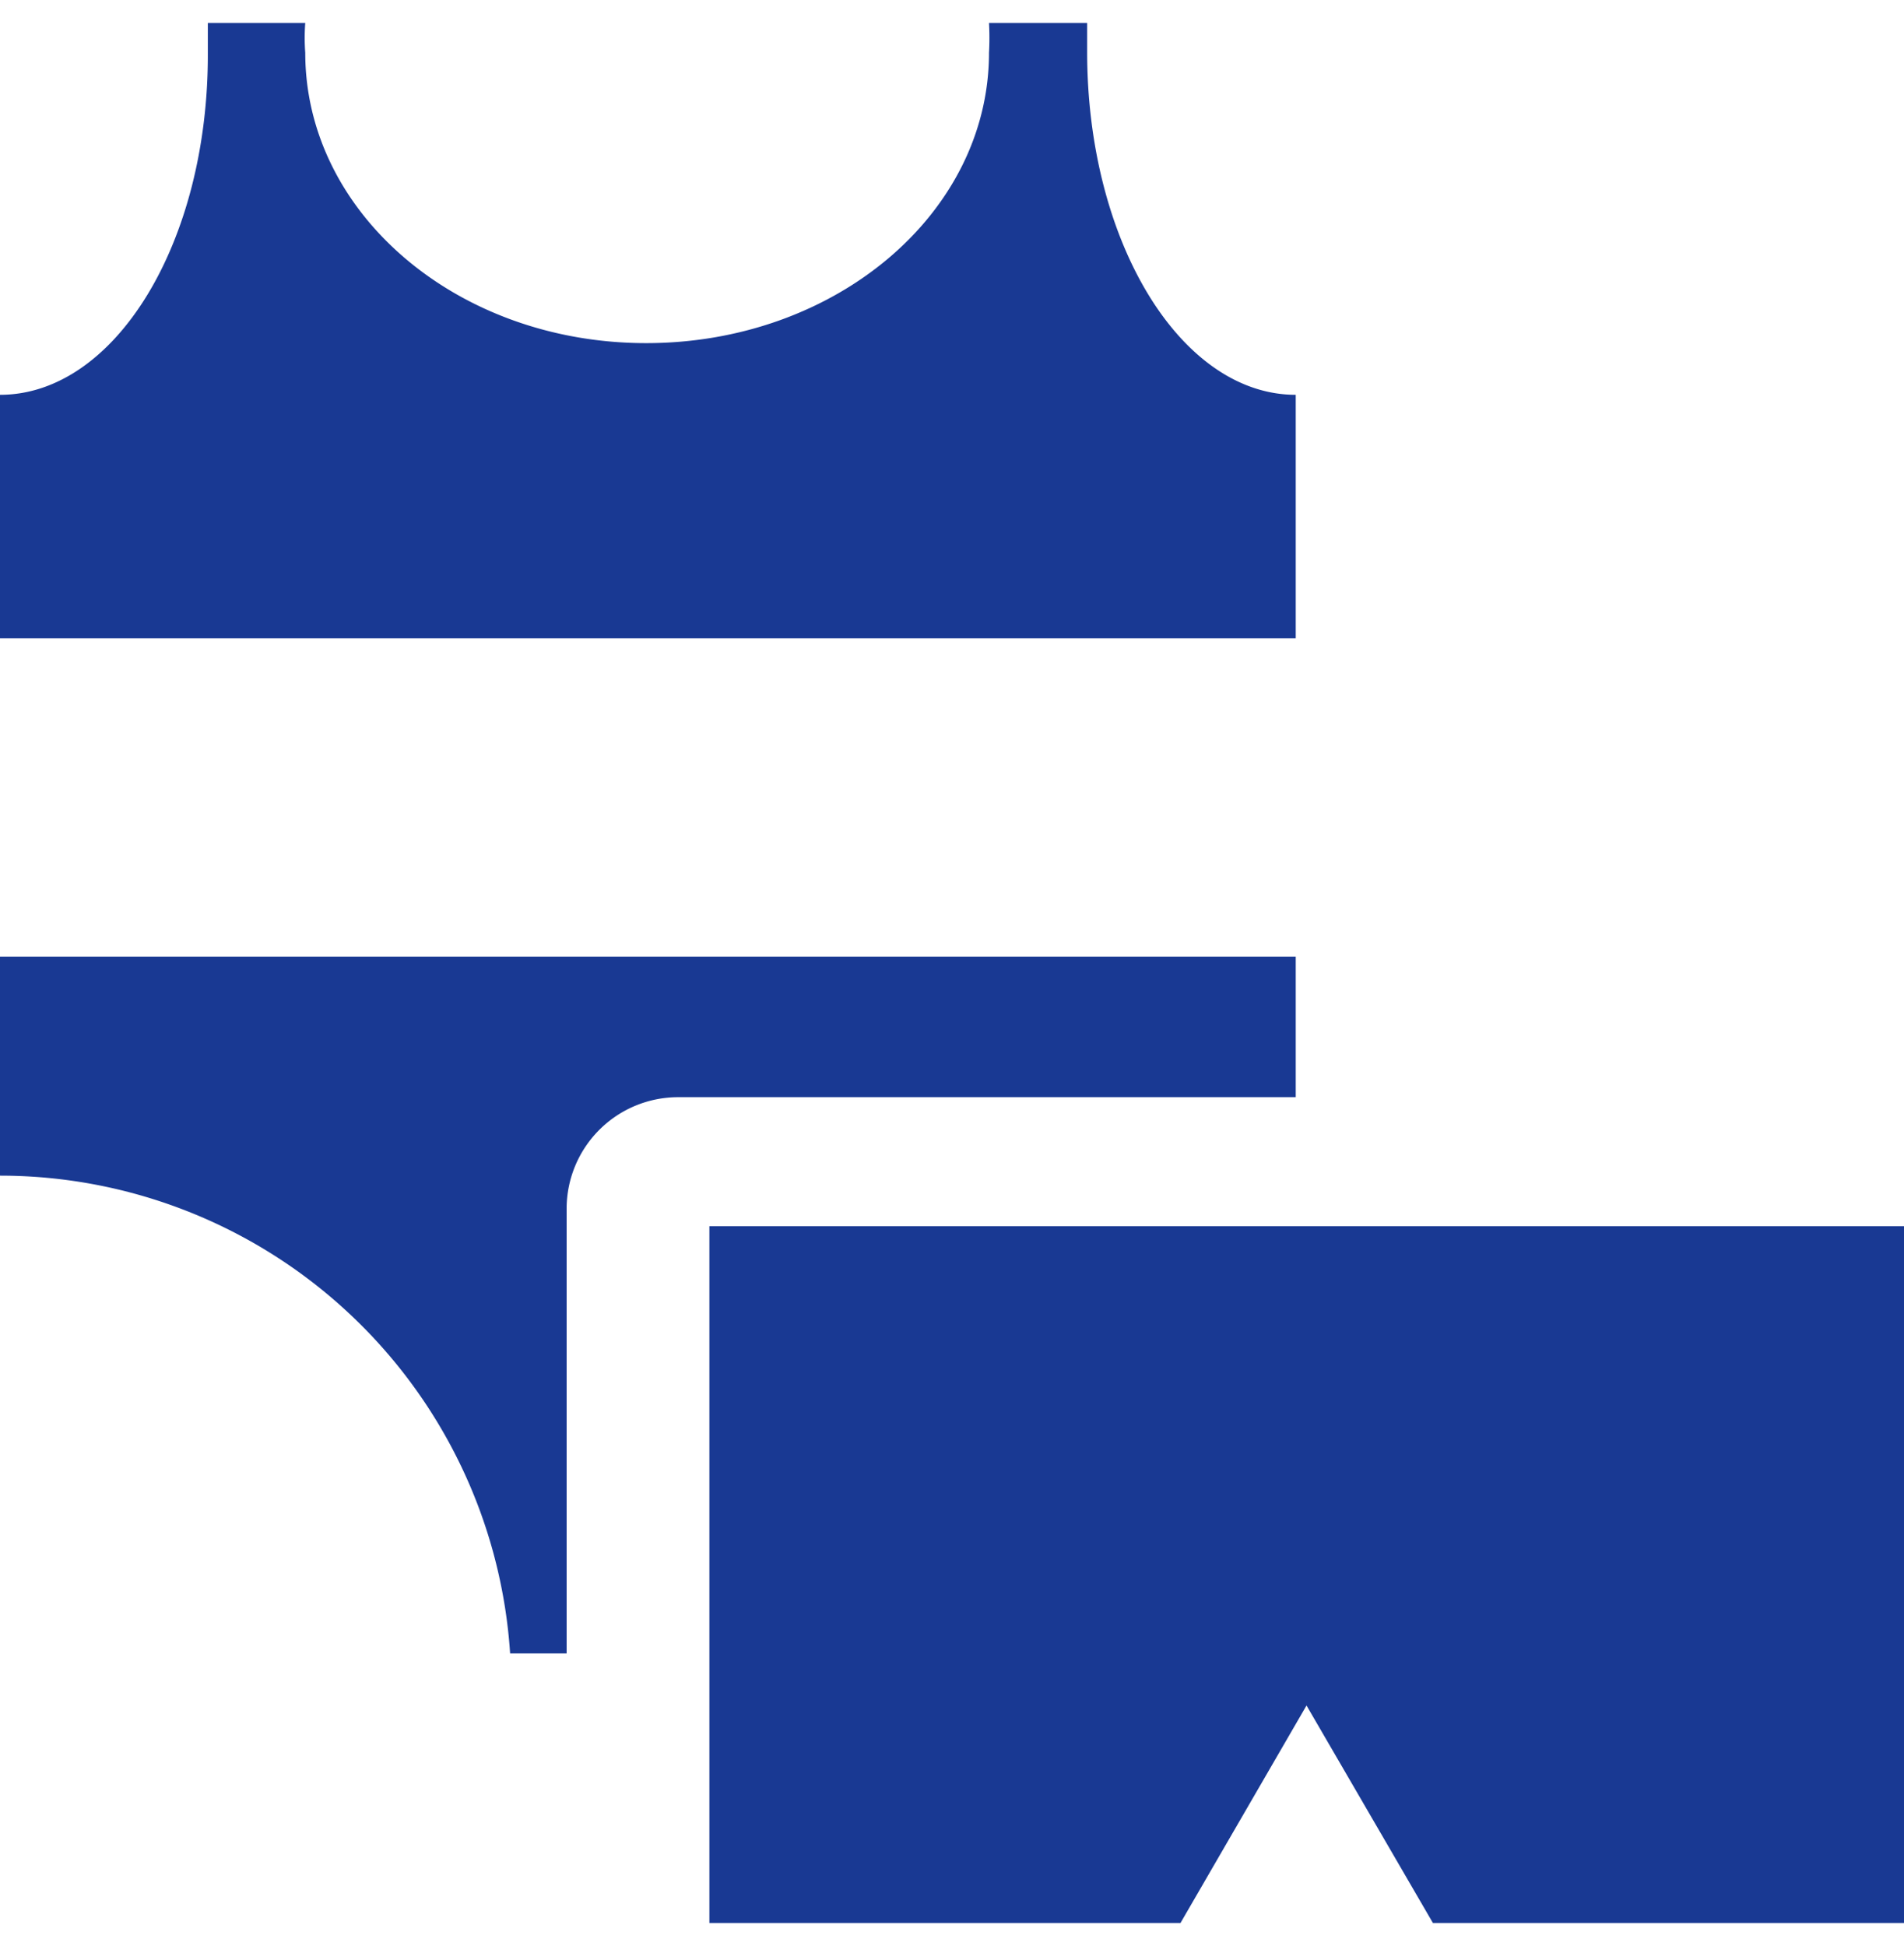
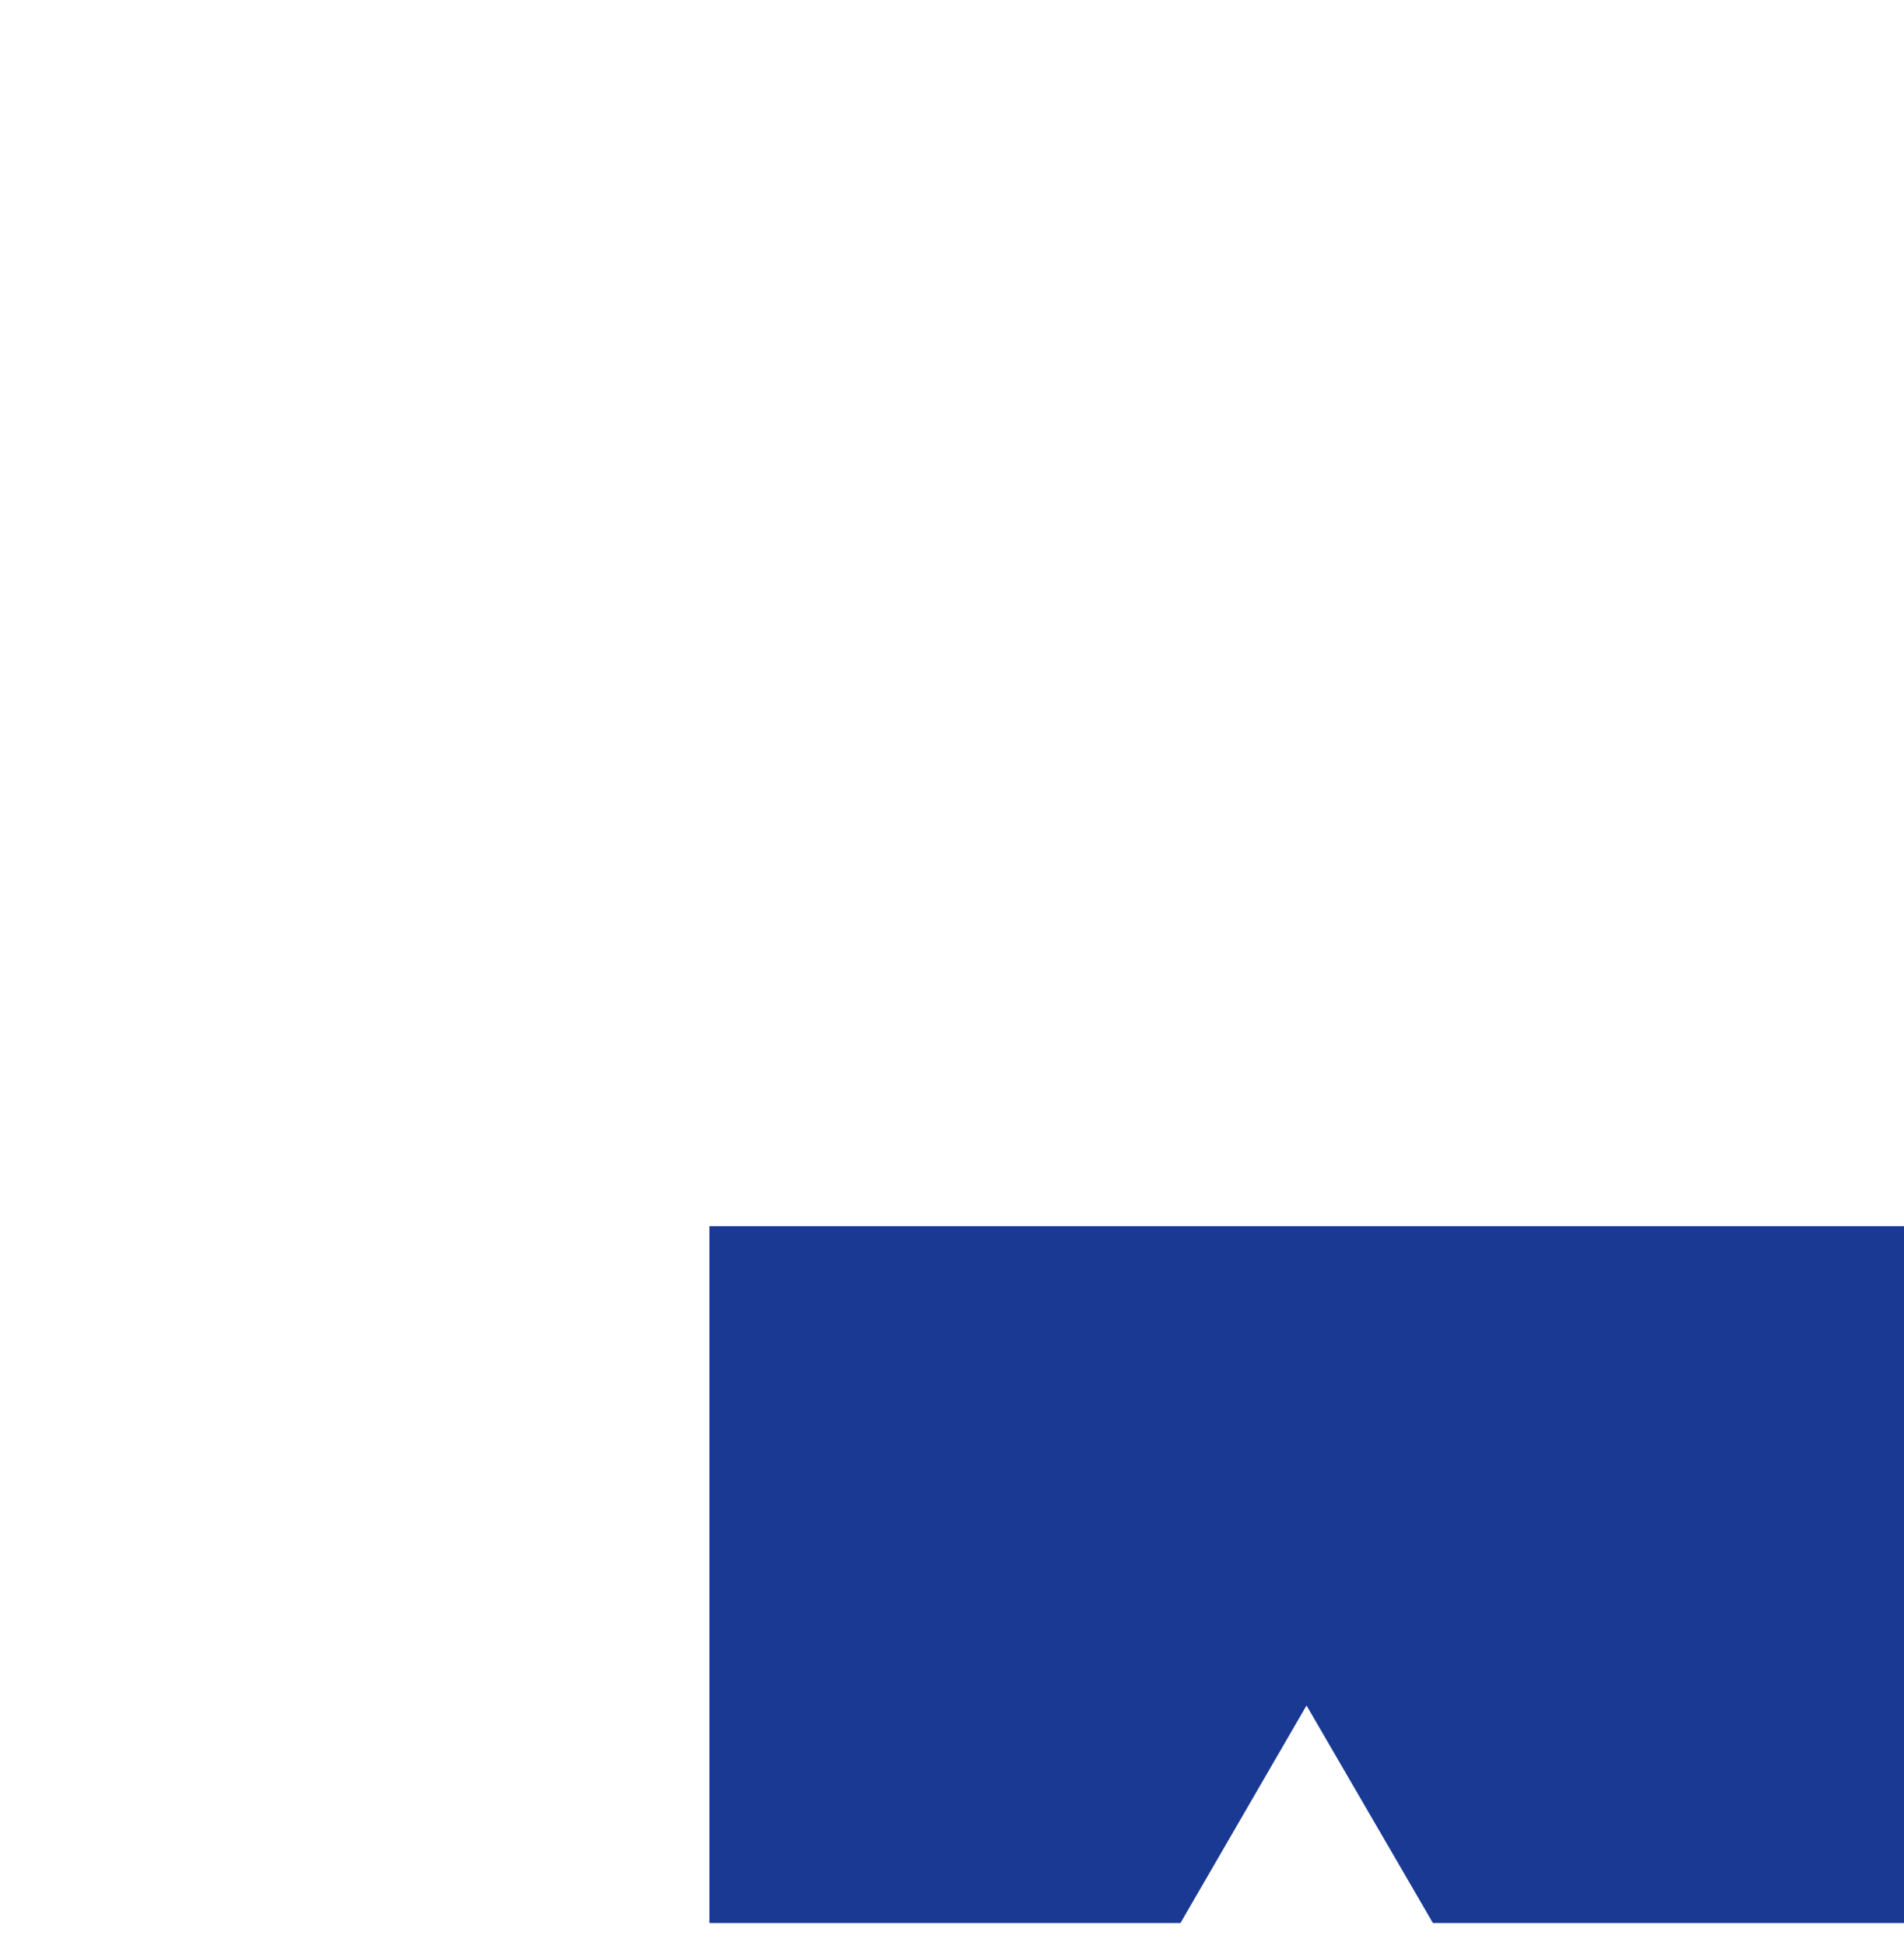
<svg xmlns="http://www.w3.org/2000/svg" id="maillots-enfants" width="50px" viewBox="0 0 51.21 51.1" fill="#193993">
  <g>
-     <path d="M29.24.8c0-.27,0-.53,0-.8H26.6a7.16,7.16,0,0,1,0,.8c0,4.32-4.13,7.81-9.22,7.81S8.21,5.11,8.21.8a5.37,5.37,0,0,1,0-.8H5.59c0,.26,0,.53,0,.8C5.61,5.89,3.1,10,0,10v6.55H34.85V10c-3.1,0-5.61-4.13-5.61-9.22" transform="translate(0 0)" />
-     <path d="M15.24,31.89a3,3,0,0,1,3-3H34.85V25.11H0V31A13.75,13.75,0,0,1,13.72,43.85h1.52Z" transform="translate(0 0)" />
    <path d="M19.08,32.36V51.1H31.75l3.39-5.85,3.4,5.85H51.21V32.36Z" transform="translate(0 0)" />
  </g>
</svg>